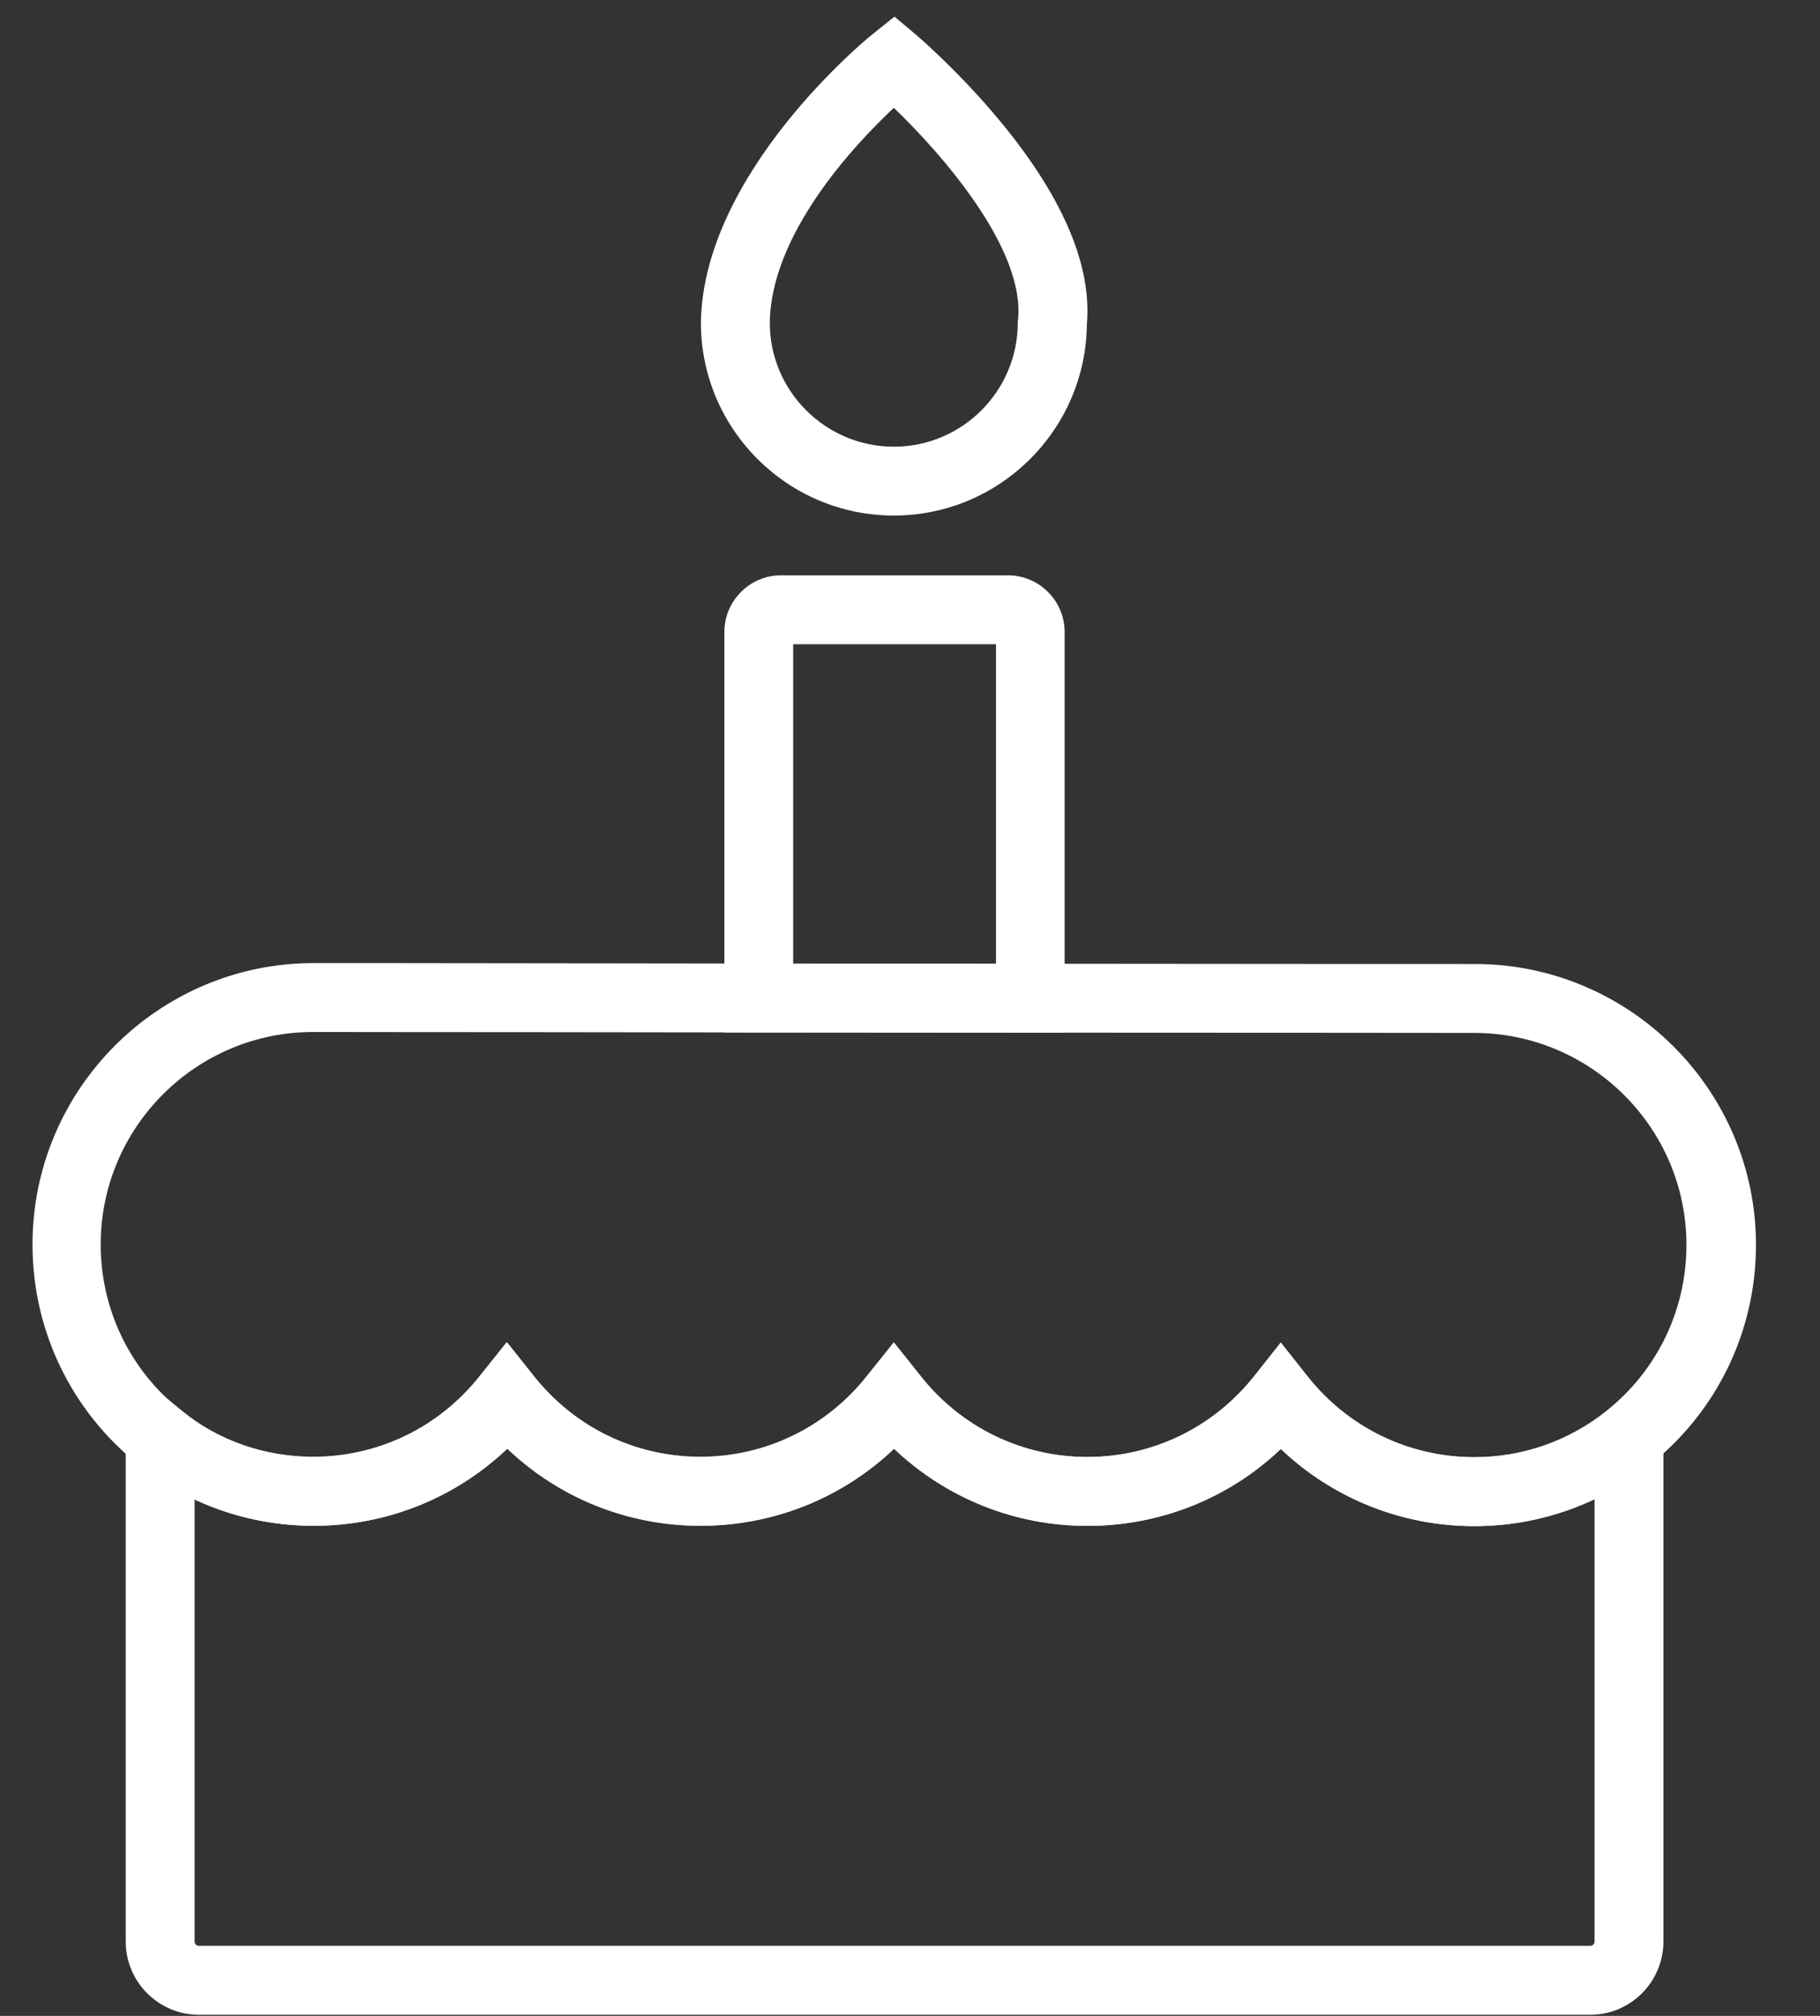
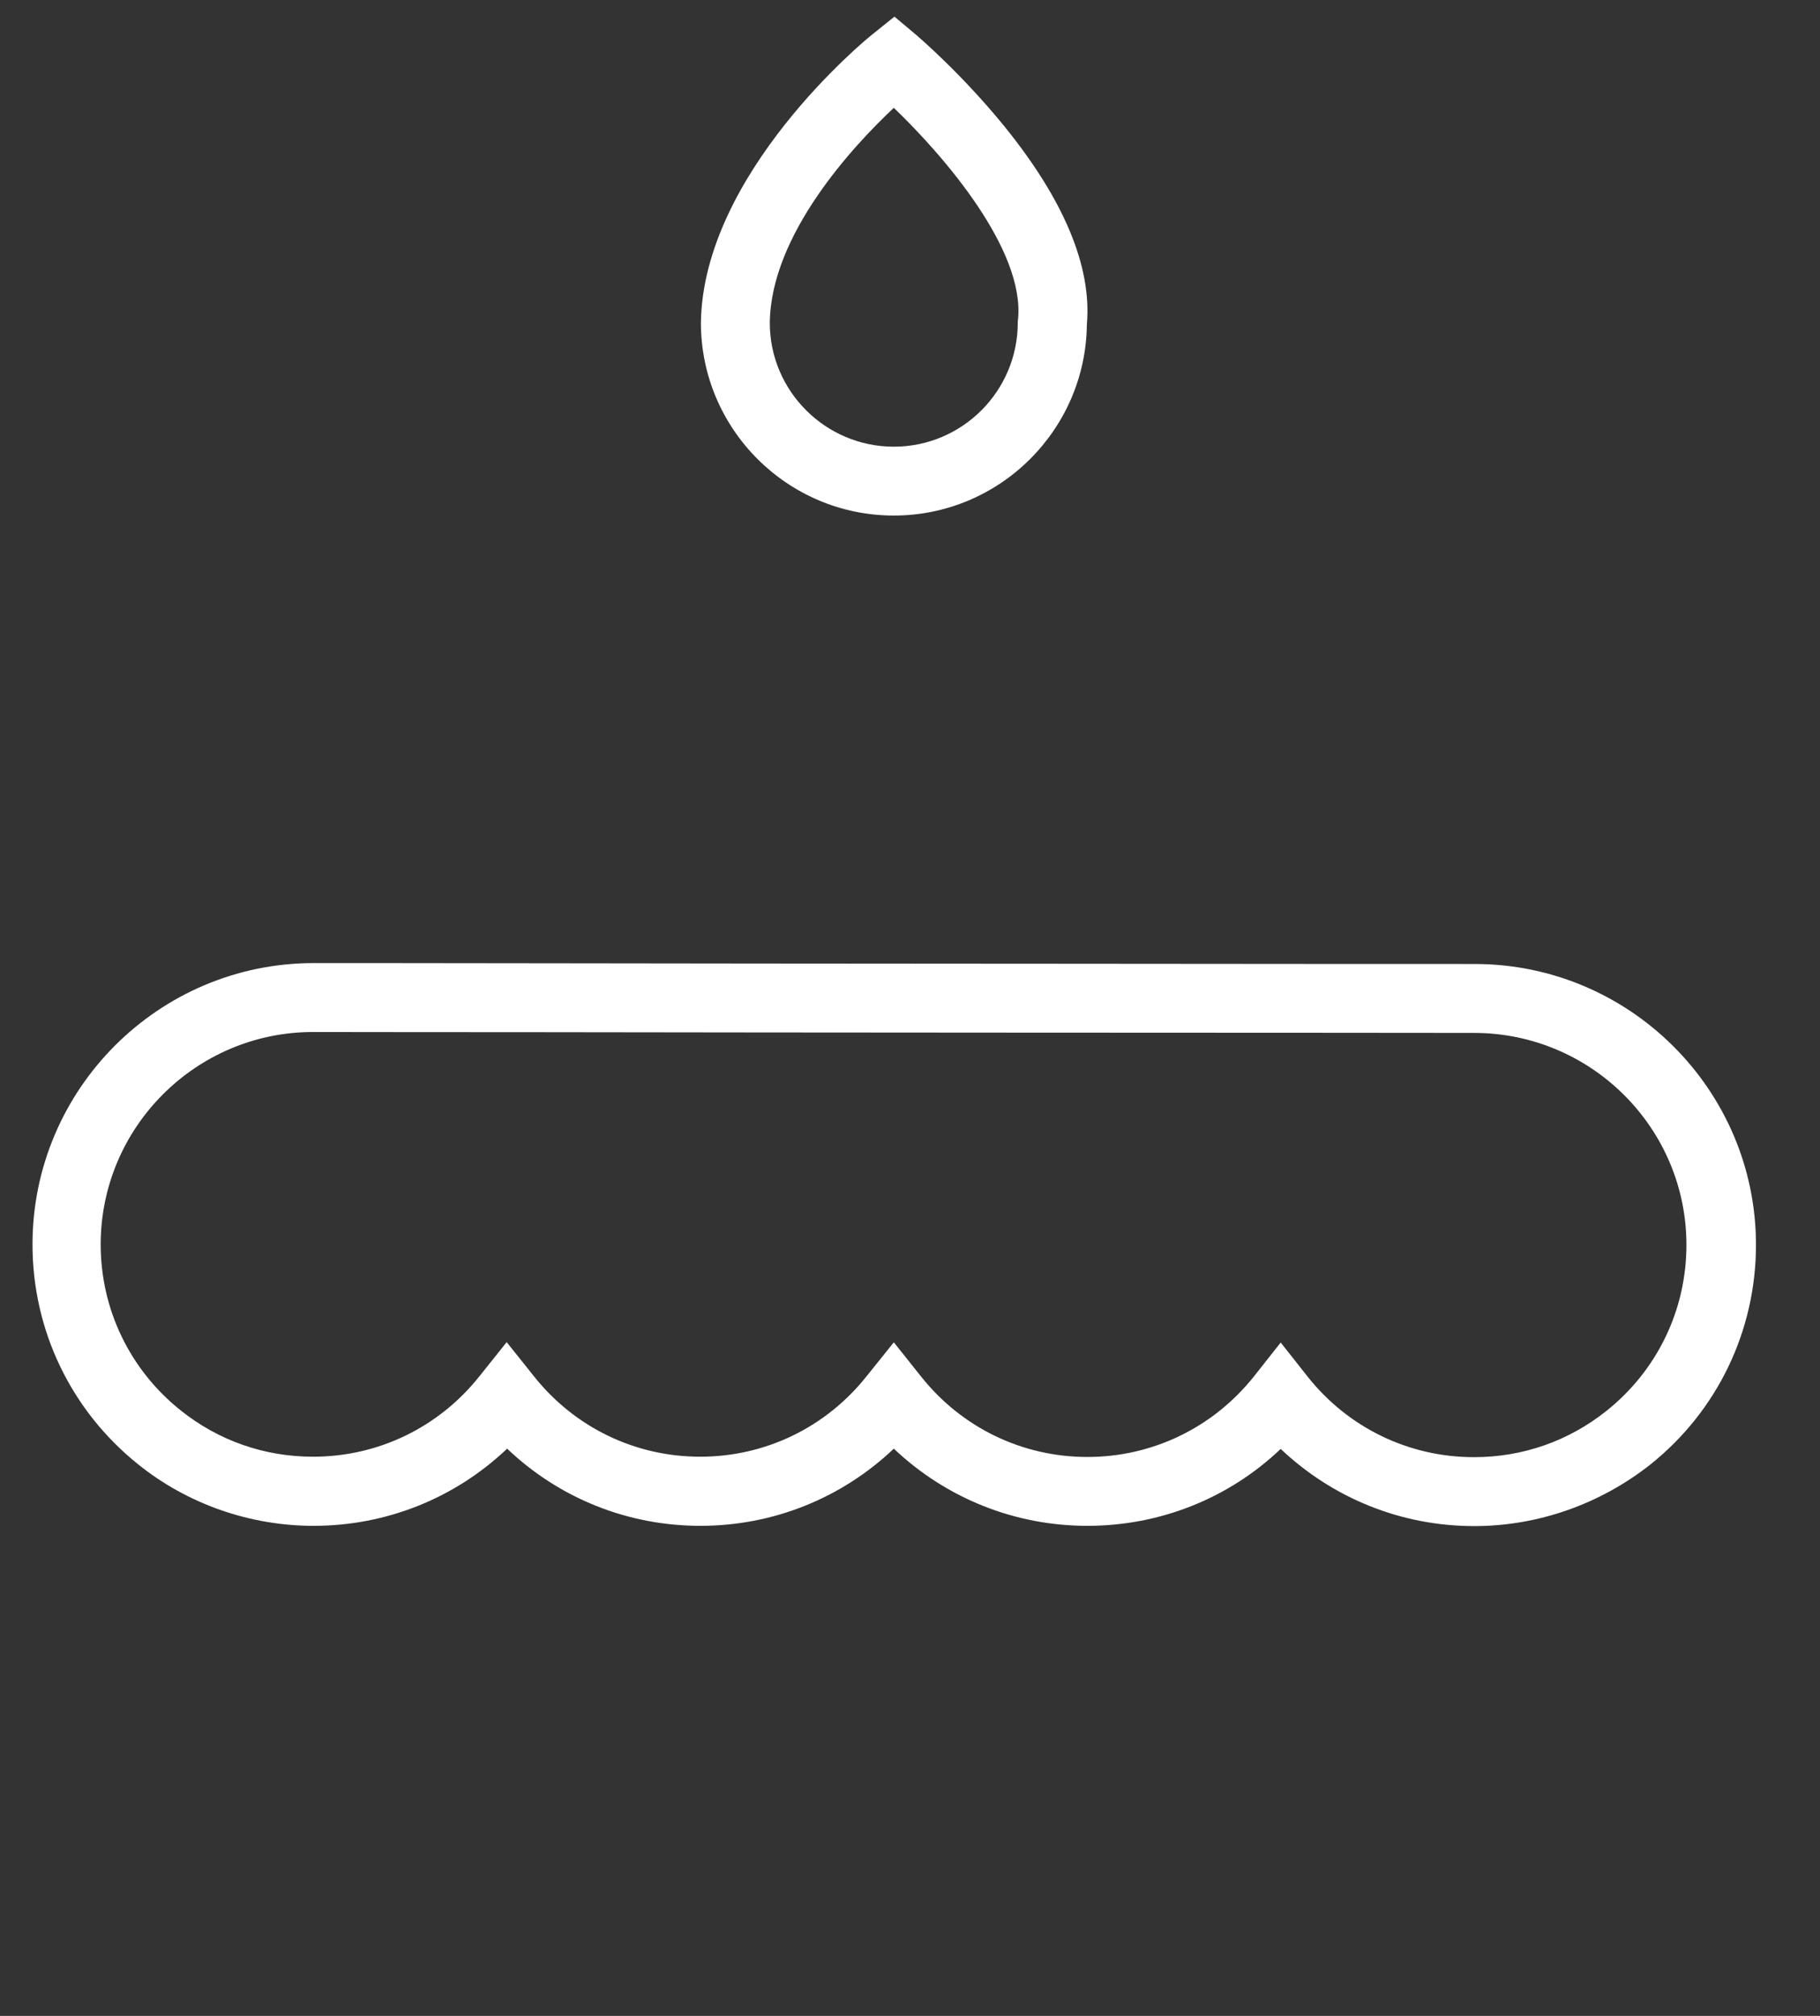
<svg xmlns="http://www.w3.org/2000/svg" width="28" height="31" viewBox="0 0 28 31" fill="none">
  <rect x="0" y="0" width="28" height="31" fill="#333333" stroke="none" />
-   <path d="M24.465 30.983H3.061C2.439 30.983 1.934 30.477 1.934 29.856V20.985L2.8 21.695C3.358 22.155 4.078 22.406 4.827 22.406C5.83 22.406 6.76 21.953 7.385 21.166L7.802 20.643L8.218 21.166C8.844 21.953 9.776 22.406 10.78 22.406C11.783 22.406 12.715 21.953 13.341 21.166L13.751 20.643L14.167 21.166C14.793 21.953 15.725 22.406 16.728 22.406C17.732 22.406 18.664 21.953 19.29 21.169L19.706 20.646L20.12 21.169C20.745 21.957 21.681 22.409 22.688 22.409C23.43 22.409 24.136 22.162 24.737 21.692L25.591 21.024V29.856C25.591 30.477 25.086 30.983 24.465 30.983ZM2.994 23.059V29.856C2.994 29.891 3.022 29.923 3.061 29.923H24.465C24.5 29.923 24.532 29.895 24.532 29.856V23.056C23.956 23.328 23.331 23.469 22.688 23.469C21.564 23.469 20.505 23.041 19.706 22.282C18.908 23.041 17.852 23.465 16.732 23.465C15.612 23.465 14.556 23.038 13.757 22.278C12.959 23.038 11.903 23.462 10.783 23.462C9.663 23.462 8.607 23.034 7.809 22.275C7.01 23.034 5.954 23.462 4.834 23.462C4.188 23.465 3.559 23.324 2.994 23.059L2.994 23.059Z" fill="white" />
  <path d="M22.681 23.468C21.561 23.468 20.505 23.041 19.703 22.281C18.905 23.041 17.848 23.464 16.729 23.464C15.609 23.464 14.552 23.037 13.751 22.277C12.952 23.037 11.896 23.464 10.776 23.464C9.653 23.464 8.6 23.037 7.802 22.277C7.003 23.037 5.947 23.464 4.824 23.464C3.845 23.464 2.884 23.129 2.125 22.518C1.093 21.691 0.5 20.458 0.5 19.137C0.5 16.753 2.439 14.81 4.827 14.81C5.152 14.81 6.519 14.81 8.363 14.813L11.666 14.817C13.037 14.817 14.474 14.82 15.845 14.82H16.004C19.325 14.824 22.193 14.824 22.688 14.824C25.072 14.824 27.015 16.763 27.015 19.144C27.015 20.465 26.421 21.698 25.39 22.521C24.616 23.132 23.659 23.468 22.68 23.468L22.681 23.468ZM19.703 20.645L20.116 21.168C20.741 21.956 21.674 22.408 22.677 22.408C23.426 22.408 24.133 22.161 24.716 21.695C25.496 21.073 25.945 20.144 25.945 19.144C25.945 17.346 24.479 15.884 22.677 15.884C22.183 15.884 19.314 15.88 15.994 15.88H15.835C14.464 15.88 13.026 15.877 11.656 15.877L8.353 15.873C6.509 15.873 5.145 15.87 4.817 15.87C3.015 15.87 1.549 17.336 1.549 19.137C1.549 20.133 1.998 21.066 2.779 21.688C3.361 22.154 4.068 22.401 4.817 22.401C5.82 22.401 6.753 21.949 7.378 21.161L7.795 20.639L8.212 21.161C8.837 21.949 9.769 22.401 10.773 22.401C11.776 22.401 12.709 21.949 13.334 21.161L13.751 20.642L14.168 21.165C14.793 21.953 15.725 22.405 16.729 22.405C17.732 22.405 18.664 21.953 19.29 21.168L19.703 20.645Z" fill="white" />
-   <path d="M16.382 15.88H15.852C14.46 15.88 13.037 15.877 11.673 15.877H11.144V9.719C11.144 9.239 11.536 8.847 12.016 8.847H15.506C15.987 8.847 16.379 9.239 16.379 9.719V15.88L16.382 15.88ZM12.203 14.817C13.228 14.817 14.28 14.82 15.323 14.82V9.907H12.203V14.817Z" fill="white" />
-   <path d="M13.751 7.928C12.115 7.928 10.783 6.597 10.783 4.961V4.958C10.819 2.668 13.309 0.616 13.418 0.531L13.761 0.256L14.097 0.538C14.125 0.563 14.796 1.135 15.453 1.944C16.372 3.078 16.799 4.103 16.721 4.989C16.704 6.611 15.379 7.928 13.751 7.928ZM11.843 4.965C11.843 6.014 12.701 6.869 13.751 6.869C14.803 6.869 15.658 6.014 15.658 4.961V4.936L15.662 4.912C15.768 3.841 14.528 2.404 13.751 1.658C13.125 2.245 11.857 3.608 11.843 4.965L11.843 4.965Z" fill="white" />
+   <path d="M13.751 7.928C12.115 7.928 10.783 6.597 10.783 4.961V4.958C10.819 2.668 13.309 0.616 13.418 0.531L13.761 0.256L14.097 0.538C14.125 0.563 14.796 1.135 15.453 1.944C16.372 3.078 16.799 4.103 16.721 4.989C16.704 6.611 15.379 7.928 13.751 7.928ZM11.843 4.965C11.843 6.014 12.701 6.869 13.751 6.869C14.803 6.869 15.658 6.014 15.658 4.961V4.936L15.662 4.912C15.768 3.841 14.528 2.404 13.751 1.658C13.125 2.245 11.857 3.608 11.843 4.965Z" fill="white" />
</svg>